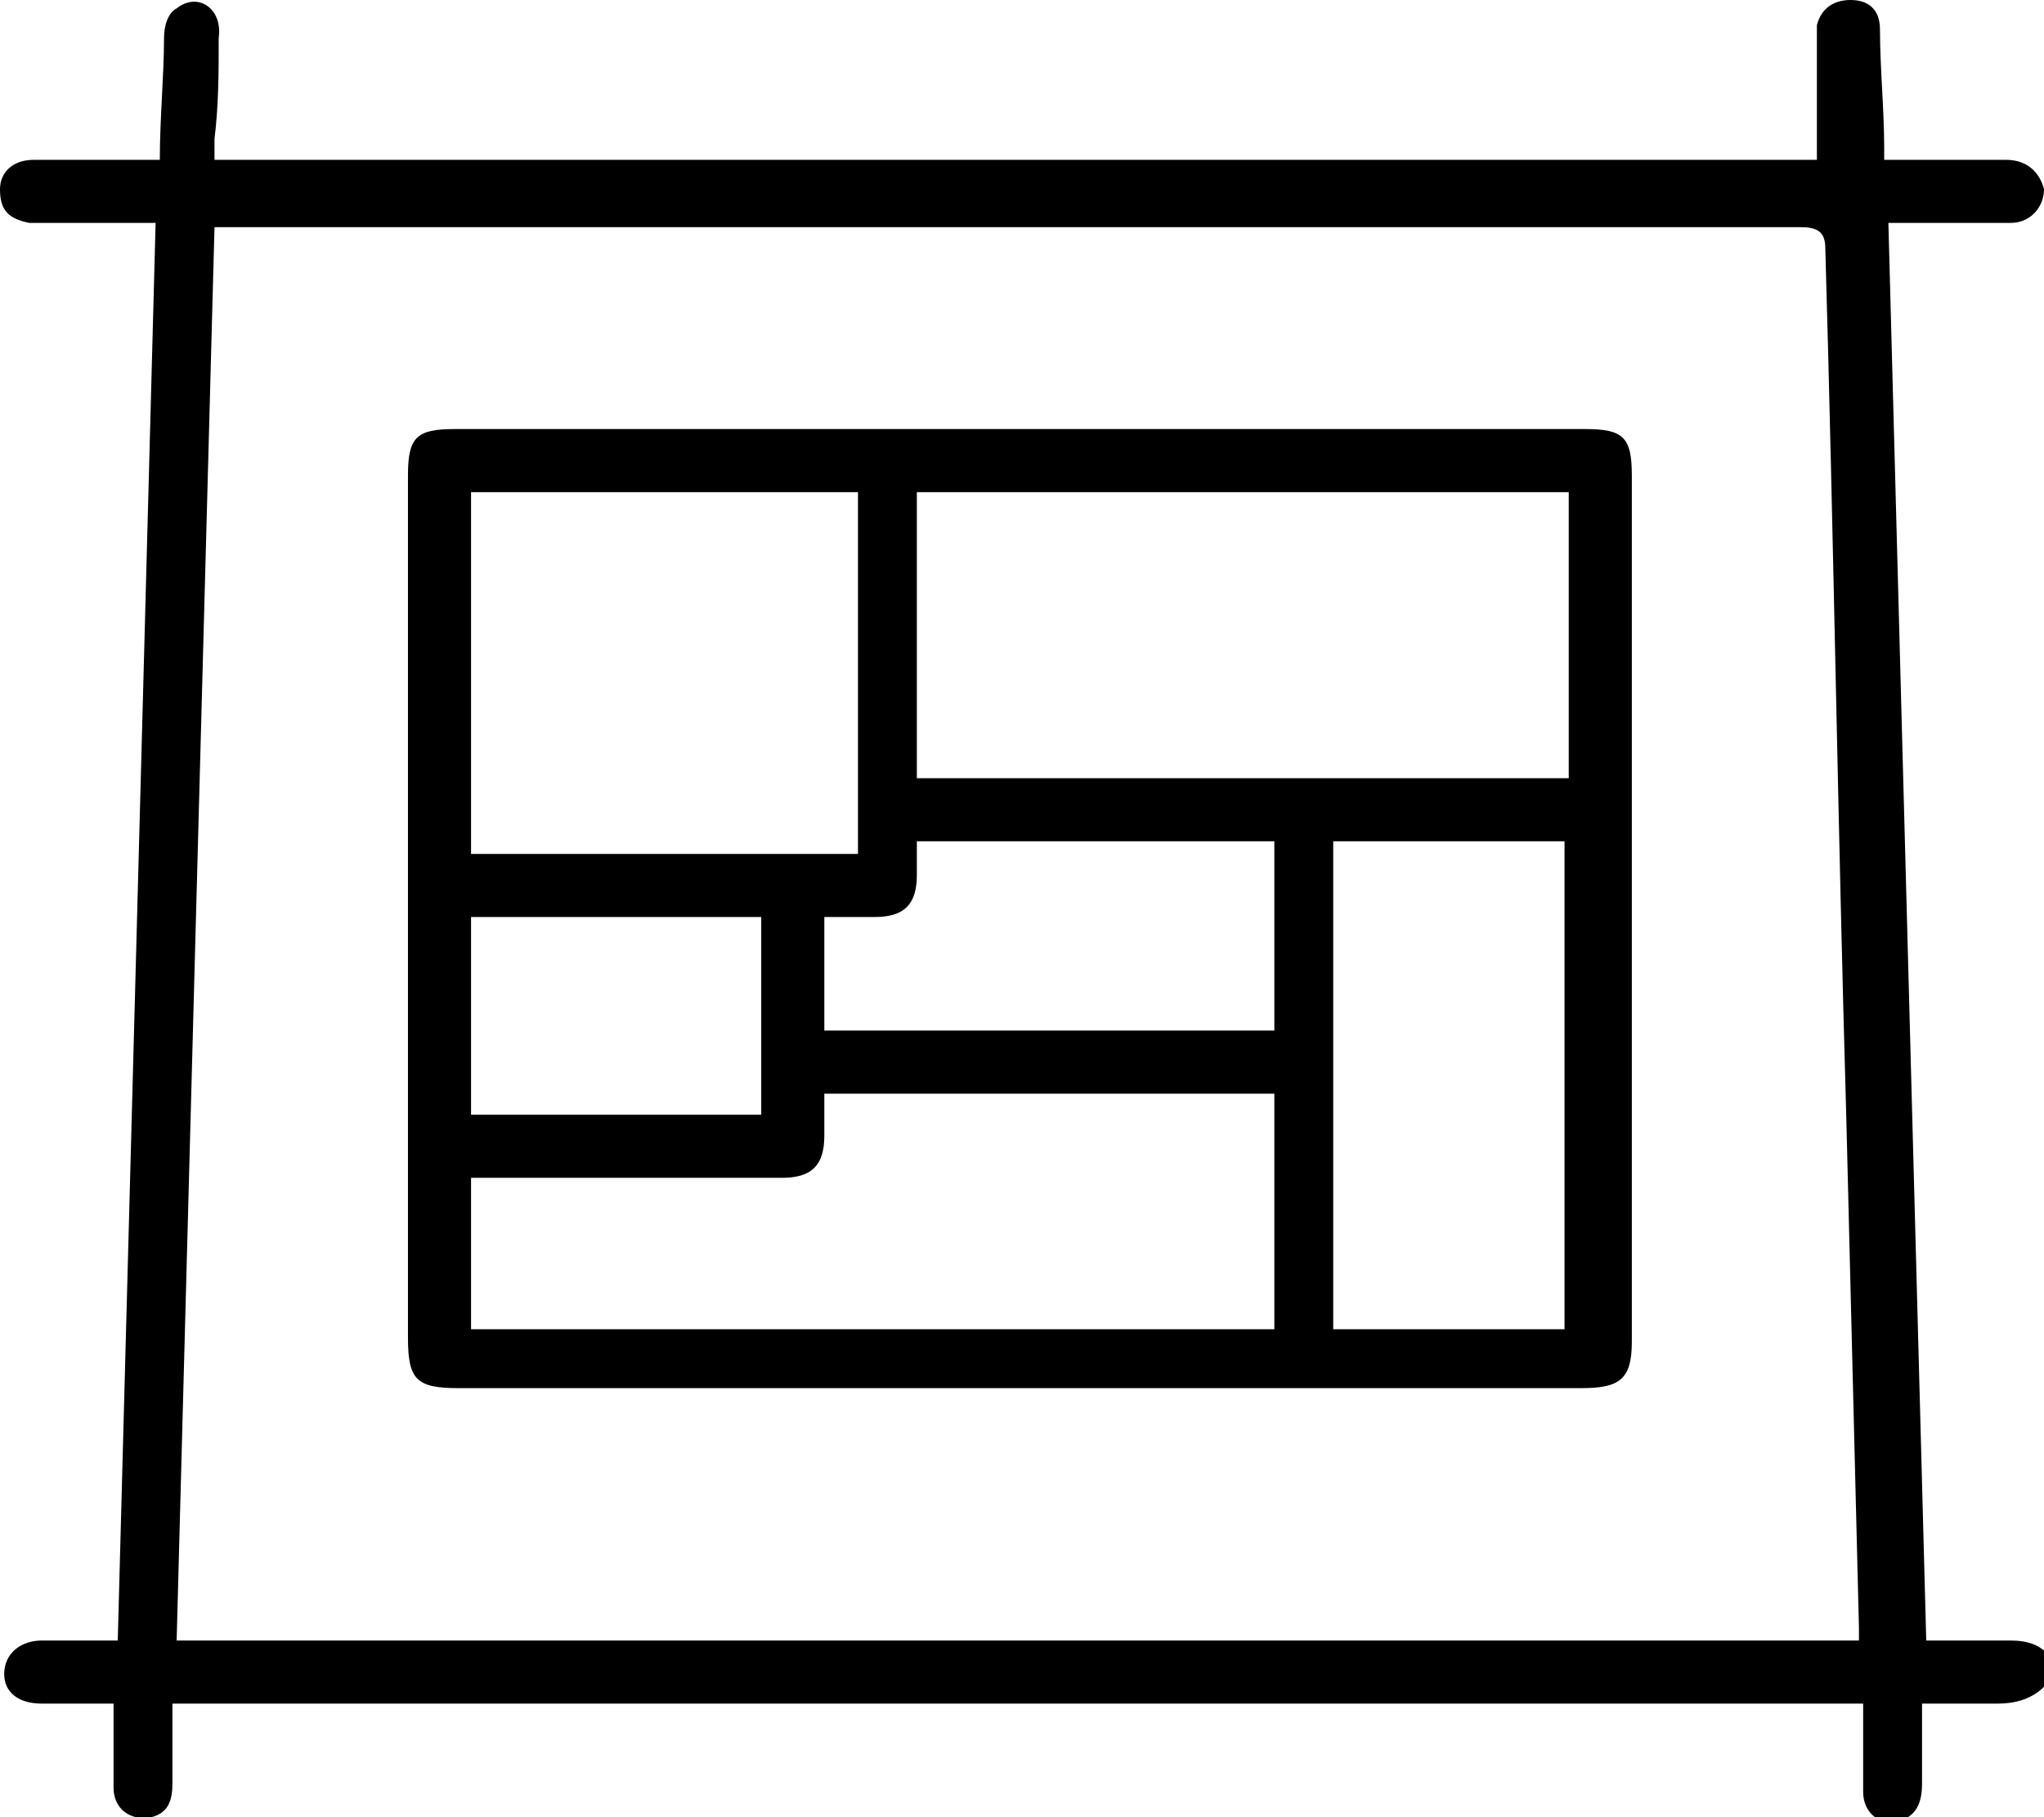
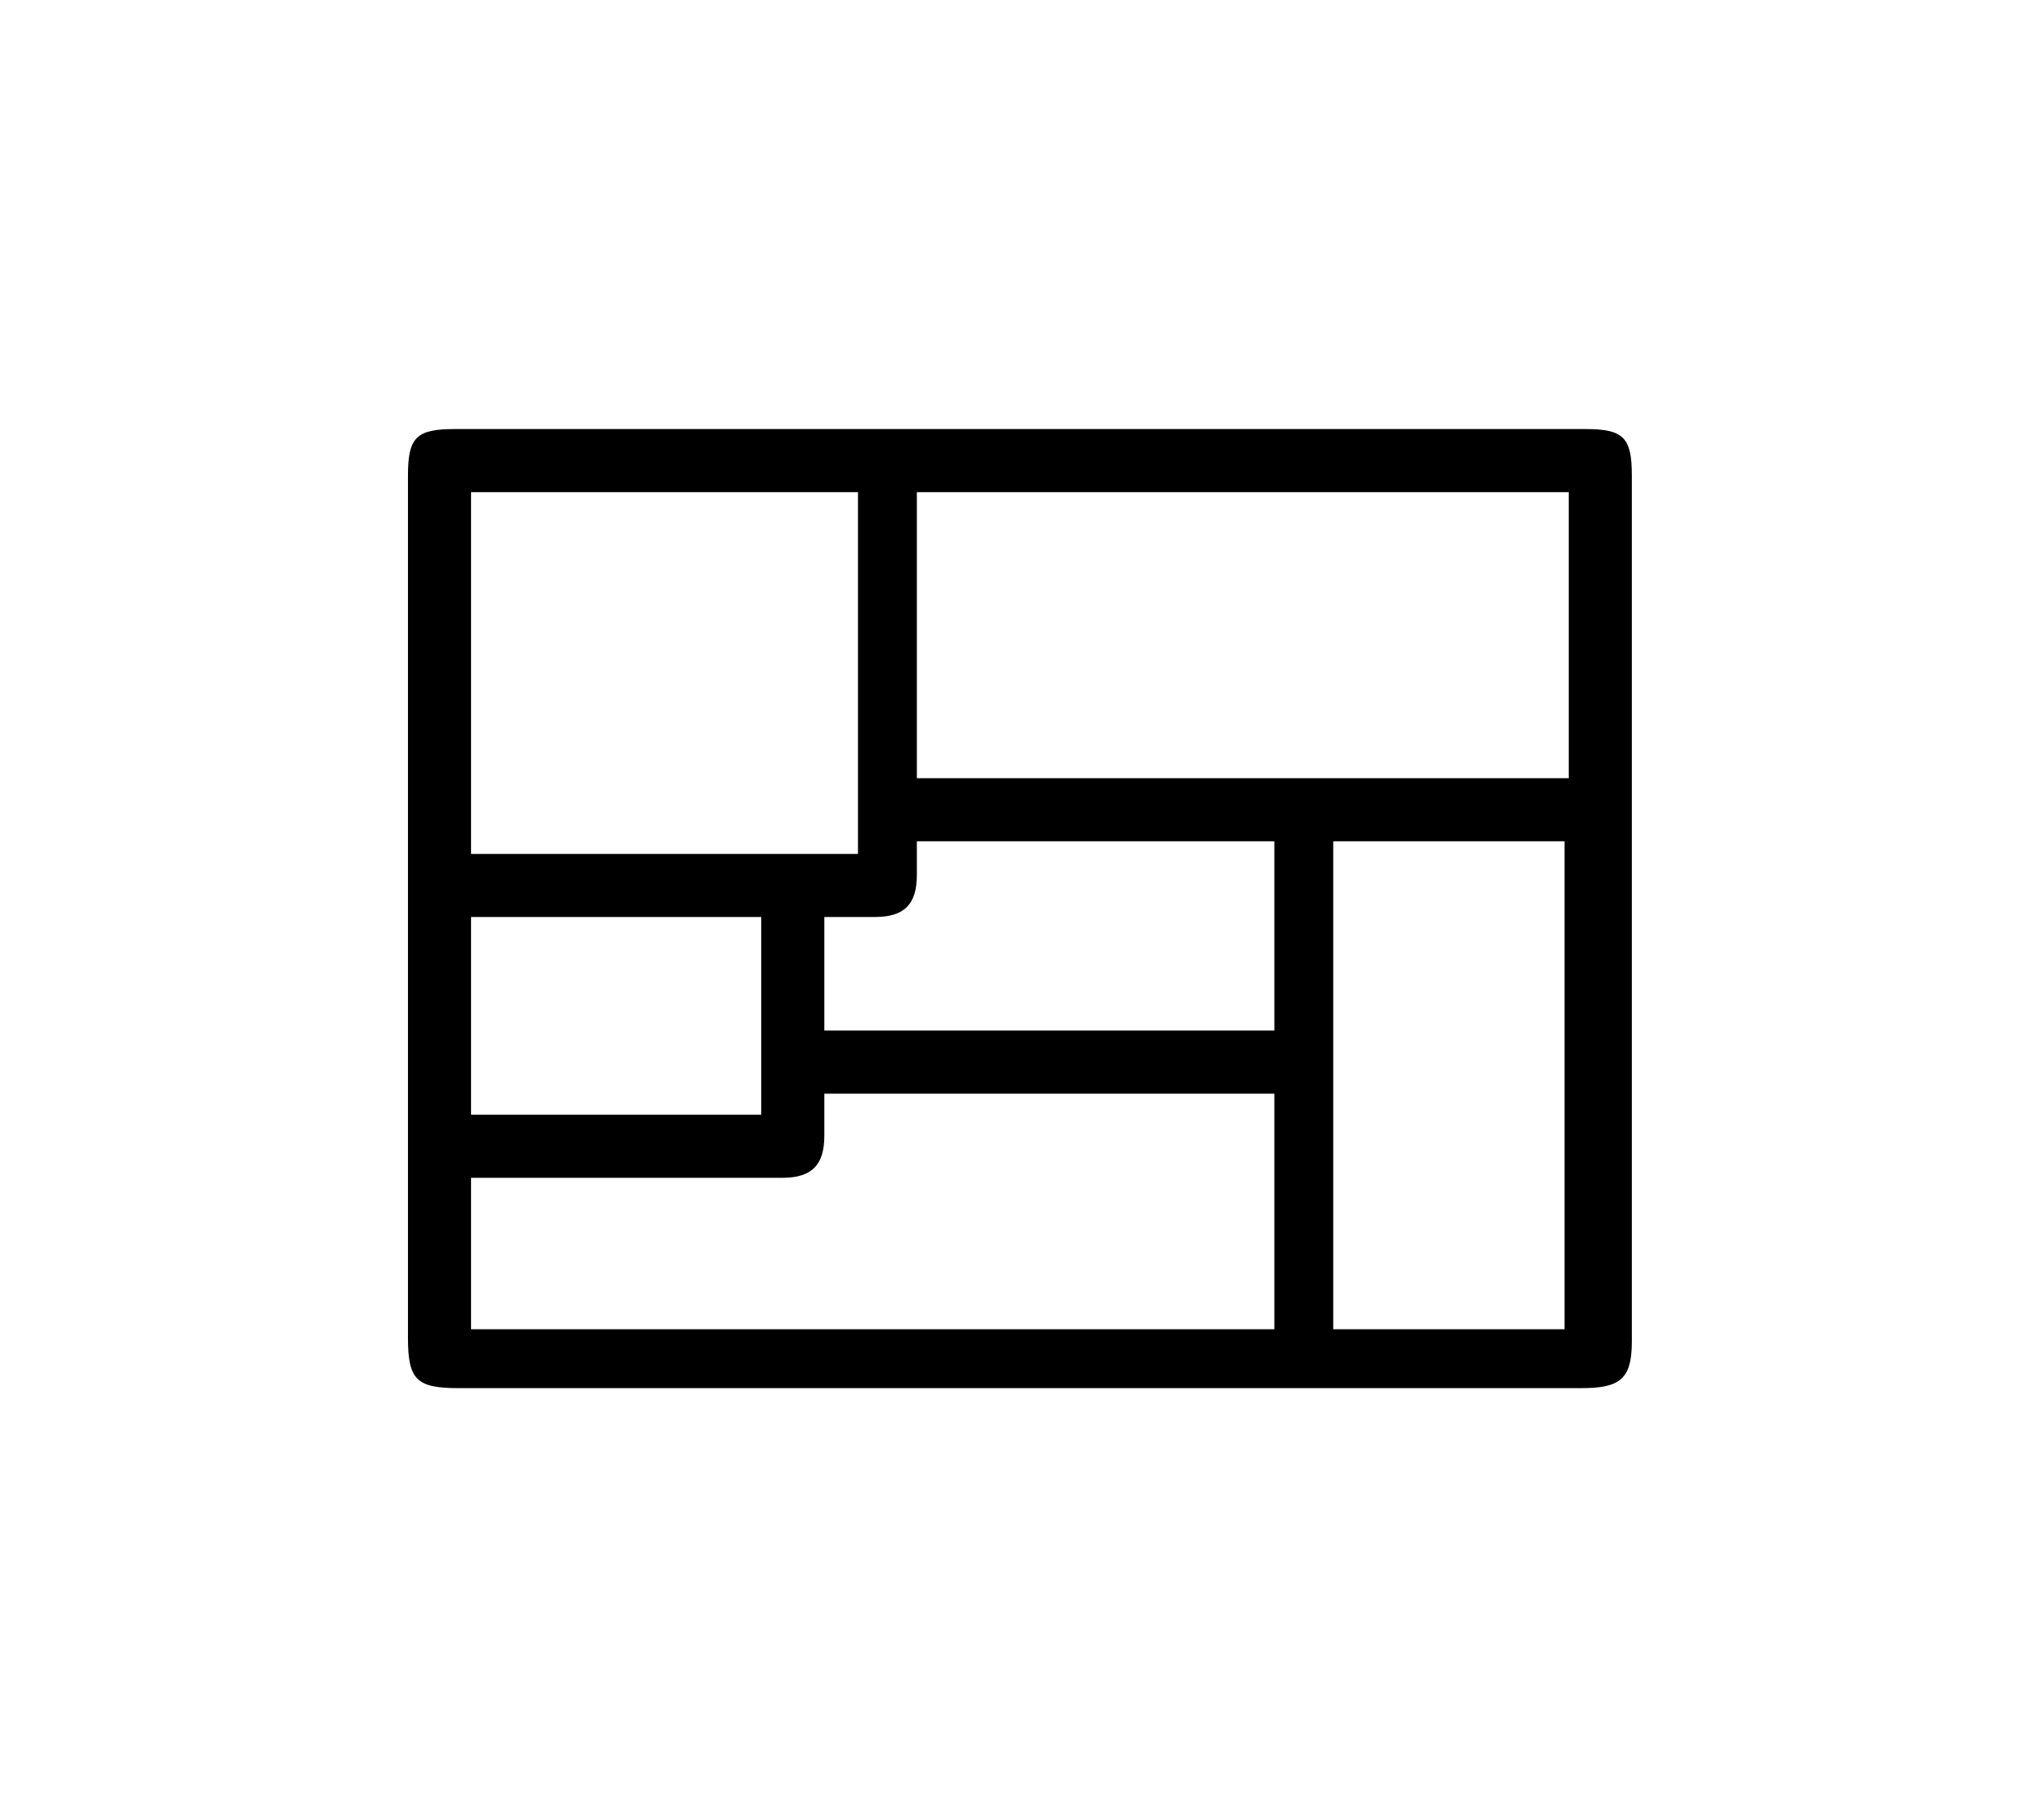
<svg xmlns="http://www.w3.org/2000/svg" version="1.1" id="Calque_1" x="0px" y="0px" viewBox="0 0 48.6 43.2" style="enable-background:new 0 0 48.6 43.2;" xml:space="preserve">
  <g>
-     <path d="M48.6,40.1c-0.3,0.3-0.7,0.4-1.1,0.4c-0.6,0-1.2,0-1.8,0c0,0.7,0,1.3,0,1.9c0,0.4-0.1,0.8-0.6,0.9   c-0.4,0.1-0.8-0.2-0.8-0.7c0-0.7,0-1.4,0-2.1c-13.4,0-26.7,0-40.2,0c0,0.6,0,1.3,0,1.9c0,0.4-0.1,0.7-0.5,0.8   c-0.5,0.1-0.9-0.2-0.9-0.7c0-0.6,0-1.3,0-2c-0.6,0-1.2,0-1.7,0c-0.6,0-0.9-0.3-0.9-0.7C0.1,39.3,0.5,39,1,39c0.6,0,1.2,0,1.8,0   C3.1,27.8,3.4,16.5,3.7,5.3c-0.8,0-1.6,0-2.4,0c-0.2,0-0.4,0-0.6,0C0.2,5.2,0,5,0,4.5c0-0.4,0.3-0.7,0.8-0.7c0.8,0,1.6,0,2.4,0   c0.2,0,0.3,0,0.6,0c0-1,0.1-2,0.1-2.9c0-0.3,0.1-0.6,0.3-0.7c0.5-0.4,1.1,0,1,0.7c0,0.8,0,1.6-0.1,2.4c0,0.2,0,0.3,0,0.5   c12.7,0,25.4,0,38.1,0c0-0.9,0-1.7,0-2.6c0-0.2,0-0.4,0-0.6C43.3,0.2,43.6,0,44,0s0.7,0.2,0.7,0.7c0,0.9,0.1,1.9,0.1,2.8   c0,0.1,0,0.2,0,0.3c0.6,0,1.2,0,1.7,0c0.4,0,0.8,0,1.2,0c0.5,0,0.8,0.3,0.9,0.7c0,0.4-0.3,0.8-0.8,0.8c-0.8,0-1.7,0-2.5,0   c-0.1,0-0.2,0-0.4,0c0.3,11.2,0.6,22.5,0.9,33.7c0.7,0,1.3,0,2,0c0.4,0,0.8,0.1,1,0.5C48.6,39.7,48.6,39.9,48.6,40.1z M44.2,39   c0-0.1,0-0.2,0-0.3c-0.1-4-0.2-8.1-0.3-12.1c-0.2-6.9-0.3-13.8-0.5-20.7c0-0.4-0.2-0.5-0.6-0.5c-12.4,0-24.8,0-37.2,0   c-0.2,0-0.3,0-0.5,0C4.8,16.5,4.5,27.8,4.2,39C17.6,39,30.9,39,44.2,39z" />
    <path d="M24.3,10.2c4.5,0,9,0,13.4,0c0.9,0,1.1,0.2,1.1,1.1c0,6.9,0,13.7,0,20.6c0,0.9-0.3,1.1-1.2,1.1c-8.9,0-17.8,0-26.7,0   c-1,0-1.2-0.2-1.2-1.2c0-6.8,0-13.7,0-20.5c0-0.9,0.2-1.1,1.1-1.1C15.4,10.2,19.8,10.2,24.3,10.2z M21.8,11.7c0,0.2,0,0.4,0,0.6   c0,2.8,0,5.7,0,8.5c0,0.7-0.3,1-1,1c-0.4,0-0.8,0-1.2,0c0,0.9,0,1.8,0,2.7c3.6,0,7.1,0,10.7,0c0-0.3,0-4.5,0-4.7   c0.1-0.4,0.3-0.6,0.7-0.6c0.4,0,0.6,0.2,0.7,0.6c0,0.2,0,0.3,0,0.5c0,2.3,0,8.5,0,10.8c0,0.2,0,0.4,0,0.5c1.9,0,3.7,0,5.5,0   c0-3.9,0-7.7,0-11.6c-0.2,0-0.4,0-0.5,0c-3.4,0-11.7,0-15.1,0c-0.1,0-0.3,0-0.4,0c-0.4-0.1-0.7-0.4-0.6-0.8c0-0.4,0.3-0.6,0.7-0.7   c0.2,0,0.3,0,0.5,0c3.3,0,11.6,0,15,0c0.2,0,0.4,0,0.5,0c0-2.3,0-4.6,0-6.8C32.2,11.7,27,11.7,21.8,11.7z M19.6,26c0,0.4,0,0.7,0,1   c0,0.7-0.3,1-1,1c-2.3,0-4.6,0-6.9,0c-0.2,0-0.3,0-0.5,0c0,1.2,0,2.4,0,3.6c6.4,0,12.7,0,19.1,0c0-1.9,0-3.7,0-5.6   C26.7,26,23.2,26,19.6,26z M11.2,20.3c3.1,0,6.1,0,9.2,0c0-2.9,0-5.7,0-8.6c-3.1,0-6.1,0-9.2,0C11.2,14.6,11.2,17.4,11.2,20.3z    M11.2,21.8c0,1.6,0,3.2,0,4.7c2.3,0,4.6,0,6.9,0c0-1.6,0-3.2,0-4.7C15.8,21.8,13.5,21.8,11.2,21.8z" />
  </g>
</svg>